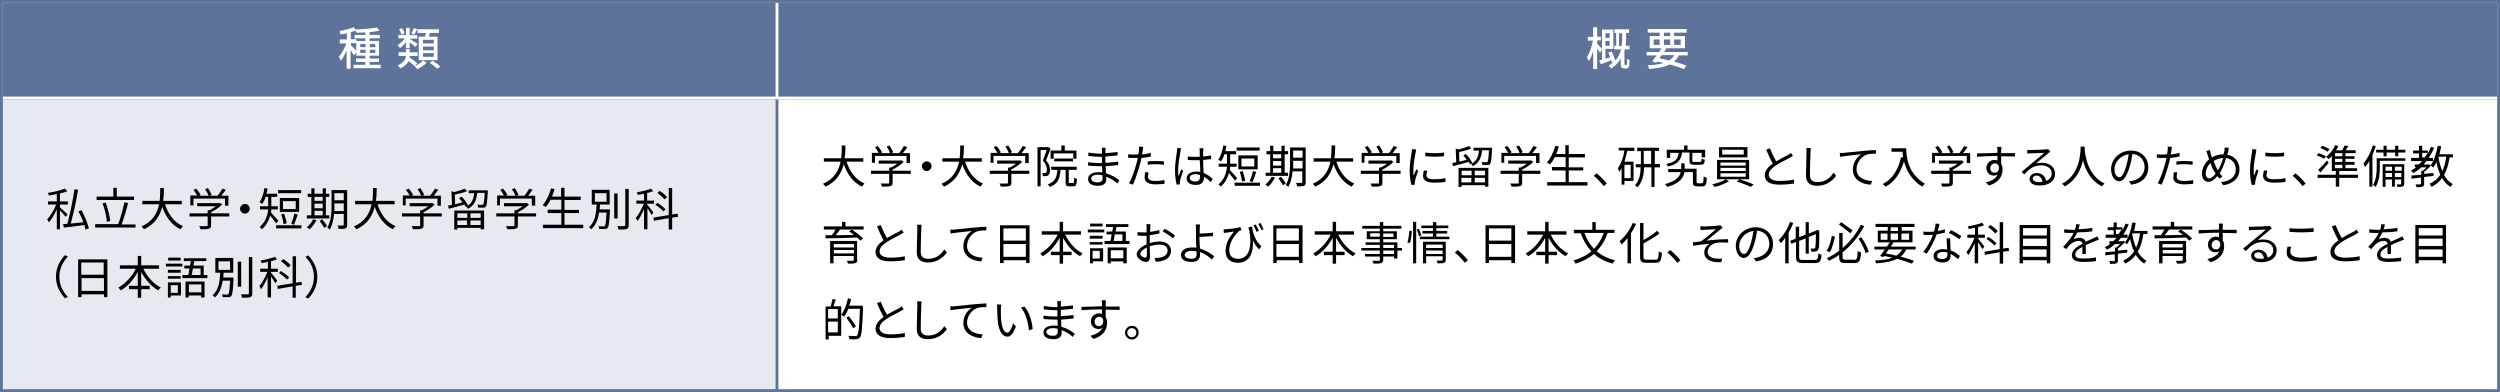
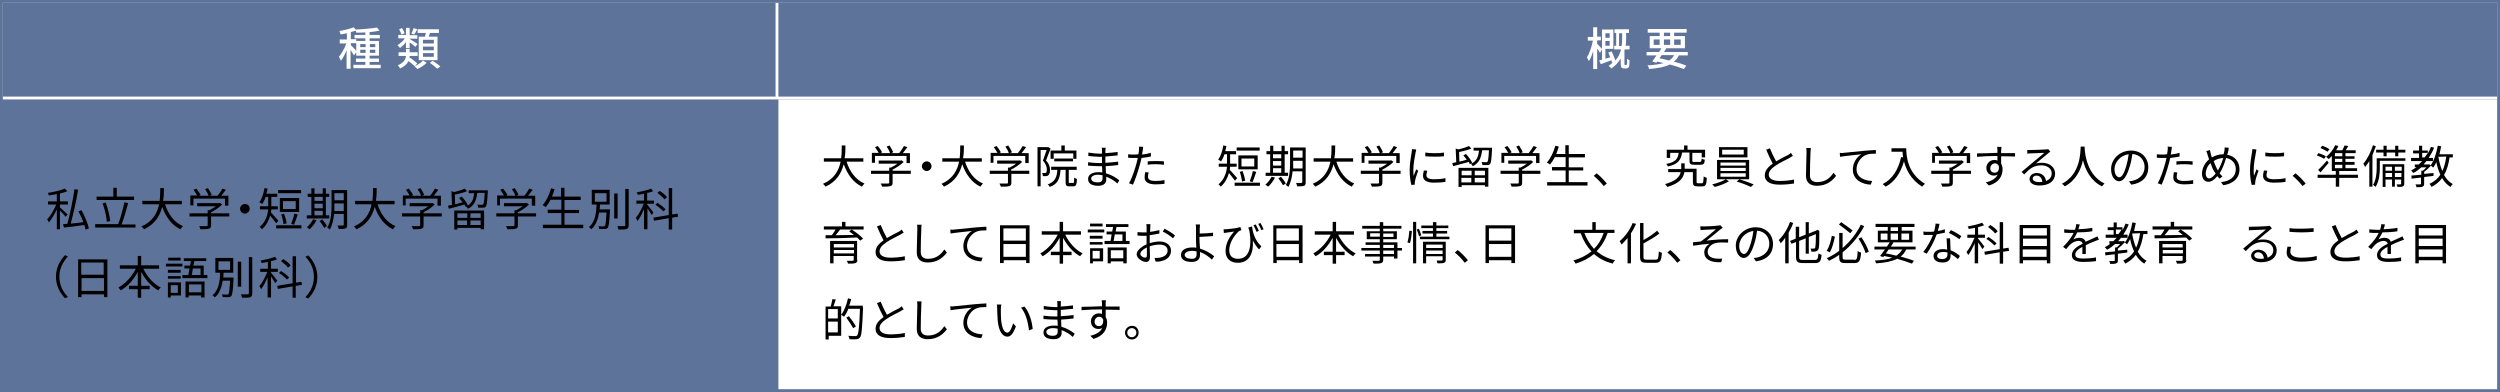
<svg xmlns="http://www.w3.org/2000/svg" enable-background="new 0 0 880 138" viewBox="0 0 880 138">
  <path d="m0 0h880v138h-880z" fill="#5e739a" />
  <path d="m1 1h878v34h-878z" fill="#fff" />
  <path d="m1 1h272v33h-272z" fill="#5e739a" />
  <path d="m124.6 19.5c-.2-.4-.8-1.2-1.2-1.9v6.6h-1.4v-6.5c-.6 1.5-1.3 2.8-2 3.7-.1-.4-.5-1-.7-1.4.9-1.1 2-3 2.6-4.7h-2.3v-1.4h2.5v-2.2c-.7.2-1.5.3-2.2.4-.1-.3-.3-.8-.4-1.2 1.8-.3 3.8-.8 5-1.3l1 1.1c-.6.2-1.3.4-2 .6v2.5h1.9v1.4h-1.9v.7c.5.4 1.8 1.8 2.1 2.2zm9.4 3.3v1.2h-9.6v-1.2h4.2v-1h-3.3v-1.2h3.3v-1h-3.2v-5.2h3.2v-.9h-3.8v-1.2h3.8v-.9c-1.1.1-2.2.1-3.2.1 0-.3-.2-.8-.3-1.1 2.6-.1 5.8-.4 7.6-.7l.9 1.1c-1 .2-2.2.4-3.5.5v1h3.6v1.2h-3.6v.9h3.3v5.2h-3.3v1h3.3v1.2h-3.3v1zm-7.2-6.2h1.9v-1.1h-1.9zm1.9 2v-1.1h-1.9v1.1zm1.5-3.1v1.1h1.9v-1.1zm1.9 2h-1.9v1.1h1.9z" fill="#fff" />
  <path d="m146 23.3c-.5-.5-1.4-1.2-2.2-1.8-.5 1-1.4 1.9-3 2.6-.1-.3-.5-.9-.8-1.1 2.1-.9 2.8-2.1 2.9-3.3h-2.6v-1.3h2.6v-1.2h1.3v1.2h2.8v1.3h-2.8c0 .2 0 .3-.1.5 1 .6 2.1 1.5 2.8 2.1zm-3.1-8.5c-.6.9-1.4 1.6-2.1 2.1-.2-.3-.6-.7-.9-1 .9-.5 1.9-1.4 2.6-2.4h-2.3v-1.2h2.7v-2.5h1.3v2.6h2.7v1.2h-2.7v.1c.6.3 2.4 1.5 2.8 1.8l-.8 1c-.4-.4-1.3-1.1-2-1.6v2h-1.3zm-1.6-2.6c-.1-.5-.5-1.3-.8-1.9l1-.4c.4.6.8 1.3.9 1.8zm5.6-1.9c-.4.7-.8 1.4-1.1 1.9l-1-.4c.3-.5.6-1.4.8-1.9zm3.3 11.8c-.8.8-2.1 1.7-3.3 2.2-.2-.3-.7-.7-1-1 1.1-.4 2.4-1.3 3-2zm-.6-9.2c.1-.4.2-.9.3-1.3h-2.9v-1.3h7.5v1.3h-3.1c-.2.4-.3.9-.5 1.3h3.1v8.3h-6.6v-8.3zm3.1 1.1h-3.8v1.3h3.8zm0 2.4h-3.8v1.3h3.8zm0 2.3h-3.8v1.3h3.8zm-.4 2.7c.9.6 2.1 1.4 2.7 2l-1.1.8c-.6-.6-1.7-1.5-2.6-2.1z" fill="#fff" />
  <path d="m274 1h605v33h-605z" fill="#5e739a" />
  <path d="m572.3 22.9c.1 0 .2 0 .3-.1 0-.1.1-.2.1-.4 0-.3.1-.9 0-1.7.2.2.7.4.9.5 0 .8-.1 1.6-.1 2-.1.3-.2.5-.4.7-.2.1-.5.2-.7.2h-.7c-.3 0-.7-.1-.9-.3s-.3-.5-.3-1.3v-1.9c-.7 1.2-1.8 2.5-3.3 3.5-.2-.3-.7-.7-1-.9.6-.4 1.1-.8 1.6-1.3l-.4.2c0-.3-.1-.6-.2-.9-1.3.5-2.6 1-3.7 1.4l-.6-1.3c.3-.1.7-.2 1-.3v-3.6l-.7 1.2c-.2-.4-.6-1-1-1.5v7.2h-1.4v-6.4c-.4 1.4-.9 2.7-1.5 3.6-.2-.4-.5-1-.7-1.3.9-1.4 1.7-3.8 2.1-5.9h-1.8v-1.3h1.9v-3.4h1.4v3.3h1.3v1.3h-1.3v1.2c.4.4 1.3 1.4 1.7 1.8v-6.8h4v6.8h-2.8v3.5c.5-.2 1.1-.4 1.7-.5-.2-.6-.5-1.2-.7-1.7l1.2-.4c.5 1 1 2.3 1.3 3.2 1.1-1.2 1.7-2.6 2-3.9h-2.4v-1.3h.7v-4.5h-.6v-1.3h5.1v1.3h-1v1.4c0 .9 0 2-.2 3.1h1.4v1.3h-1.7c0 .1-.1.3-.1.4v4.7c0 .1 0 .2.1.3 0 0 .1.1.2.1zm-7.2-11.2v1.6h1.5v-1.6zm1.5 4.4v-1.7h-1.5v1.7zm4.2.1c.2-1.1.2-2.2.2-3.1v-1.4h-1.1v4.5z" fill="#fff" />
  <path d="m591 19.4c-.4.9-1 1.7-1.8 2.3 1.7.4 3.2.9 4.4 1.4l-.9 1.2c-1.3-.5-3-1.1-4.9-1.6-1.8.9-4.2 1.3-7.3 1.6-.1-.4-.3-1-.6-1.3 2.3-.1 4.2-.4 5.7-.8-.8-.2-1.5-.4-2.3-.5l-.3.4-1.4-.5c.4-.6 1-1.3 1.5-2.1h-3.5v-1.2h4.4c.3-.4.6-.9.8-1.3h-4.1v-4.3h3.5v-1.2h-4.2v-1.3h13.7v1.3h-4.4v1.2h3.8v4.3h-6.8l.2.1c-.2.4-.5.8-.8 1.2h8.4v1.2h-3.1zm-8.9-3.6h2.1v-1.9h-2.1zm2.8 3.6c-.3.4-.5.8-.8 1.1 1.1.2 2.3.5 3.4.8.8-.5 1.4-1.1 1.8-1.9zm.8-6.7h2.2v-1.2h-2.2zm2.2 3.1v-1.9h-2.2v1.9zm1.4-1.9v1.9h2.3v-1.9z" fill="#fff" />
-   <path d="m1 35h272v102h-272z" fill="#e6e9ef" />
  <path d="m23.1 76.3c-.4-.5-1.3-1.5-2-2.2v6.6h-1.1v-7c-.8 1.7-1.8 3.5-2.8 4.6-.1-.3-.4-.8-.6-1.1 1.2-1.2 2.4-3.3 3.2-5.2h-2.9v-1.1h3.1v-2.6c-.9.2-1.9.4-2.8.5-.1-.3-.2-.7-.4-.9 2.1-.3 4.6-.9 6-1.5l.9.9c-.7.3-1.6.6-2.6.8v2.8h2.8v1.1h-2.8v1c.6.5 2.3 2.1 2.7 2.5zm7 4.5c-.1-.5-.2-1-.4-1.6-2.6.4-5.3.7-7.2.9l-.3-1.2c.4 0 .9-.1 1.5-.1.9-3.3 2-8.4 2.5-12.2l1.3.2c-.6 3.8-1.7 8.5-2.6 11.9 1.4-.1 2.9-.3 4.4-.5-.4-1.3-1.1-2.7-1.7-3.8l1.1-.4c1.1 2 2.2 4.7 2.6 6.4z" />
  <path d="m47.7 78.9v1.2h-14.2v-1.2h8.1c.8-2 1.7-5.4 2.2-7.7l1.3.3c-.6 2.4-1.5 5.4-2.3 7.5h4.9zm-.5-8.5h-13.2v-1.2h5.9v-3.1h1.2v3.1h6.1zm-9.6 7.7c-.1-1.8-.7-4.5-1.5-6.5l1.1-.3c.8 2.1 1.4 4.7 1.6 6.5z" />
  <path d="m58.1 71.9c1.1 3.5 3.2 6.4 6.3 7.7-.3.3-.7.8-.9 1.1-3.1-1.5-5.1-4.3-6.4-7.9-.8 3.1-2.5 6.1-6.4 7.9-.2-.3-.6-.7-.9-1 4-1.7 5.6-4.8 6.2-7.8h-5.9v-1.2h6.1c.2-1.7.2-3.3.2-4.5h1.3c0 1.3 0 2.9-.3 4.5h6.6v1.2z" />
  <path d="m80.7 76.2h-6.4v3.1c0 .7-.2 1.1-.8 1.2-.6.2-1.5.2-2.9.2-.1-.3-.3-.8-.5-1.1h2.6c.3 0 .4-.1.4-.3v-3.1h-6.4v-1.1h6.4v-1.1h.6c.8-.4 1.6-.9 2.3-1.4h-6.6v-1.1h7.8l.2-.1.8.6c-1 1-2.5 2-3.9 2.7v.4h6.4zm-12.6-3.9h-1.1v-3.5h2.4c-.3-.6-.9-1.4-1.3-2l1-.4c.6.7 1.2 1.6 1.5 2.2l-.5.3h3.3c-.2-.7-.7-1.6-1.2-2.3l1-.4c.5.8 1.1 1.8 1.3 2.4l-.7.3h2.8c.6-.7 1.3-1.8 1.7-2.5l1.2.4c-.5.7-1.1 1.5-1.6 2.1h2.5v3.5h-1.2v-2.5h-11.1z" />
  <path d="m87.9 73.5c0 .9-.8 1.7-1.7 1.7s-1.7-.8-1.7-1.7.8-1.7 1.7-1.7c1 0 1.7.7 1.7 1.7z" />
  <path d="m97.2 78.6c-.4-.6-1.4-1.8-2.1-2.7-.5 1.7-1.3 3.4-2.9 4.8-.1-.2-.6-.7-.8-.8 2.1-1.8 2.8-4.1 3-6.2h-2.9v-1.1h2.9c0-.2 0-.4 0-.6v-2.7h-.9c-.3 1-.7 1.8-1.2 2.5-.2-.2-.7-.4-1-.6.9-1.2 1.5-3.1 1.8-5l1.1.2c-.1.6-.3 1.2-.4 1.8h3.8v1.1h-2.1v2.7.6h2.3v1.1h-2.3c0 .4-.1.7-.1 1.1.6.7 2.2 2.4 2.6 2.9zm8.9.7v1.1h-8.9v-1.1zm-.1-11.3h-8.1v-1.1h8.1zm-.7 6.6h-6.8v-4.9h6.8zm-5.5 4.3c-.1-.9-.4-2.3-.8-3.4l1-.3c.4 1.1.8 2.5.9 3.4zm4.3-8.1h-4.5v2.8h4.5zm-1.6 8c.4-.9.9-2.5 1.1-3.6l1.2.3c-.4 1.2-.9 2.7-1.3 3.6z" />
  <path d="m115.8 76.9h-7.8v-1.1h1.6v-6.5h-1.3v-1.1h1.3v-1.9h1.1v1.9h2.9v-1.9h1.1v1.9h1.2v1.1h-1.2v6.5h1.2v1.1zm-4.4.6c-.6 1.2-1.5 2.4-2.4 3.2-.2-.2-.7-.5-1-.7.9-.7 1.7-1.8 2.2-2.8zm-.7-8.2v1.4h2.9v-1.4zm0 4h2.9v-1.6h-2.9zm0 2.5h2.9v-1.6h-2.9zm2.7 1.4c.6.7 1.4 1.7 1.7 2.4l-1 .6c-.3-.6-1-1.7-1.6-2.4zm8.8 2c0 .7-.2 1.1-.6 1.2-.5.2-1.2.2-2.4.2 0-.3-.2-.8-.4-1.2h1.9c.2 0 .3-.1.3-.3v-3.8h-3.4c-.2 1.9-.6 3.9-1.5 5.5-.2-.2-.7-.6-.9-.7 1.3-2.1 1.5-5.2 1.5-7.4v-5.8h5.5zm-1.2-4.9v-2.7h-3.3v1.1 1.6zm-3.3-6.3v2.5h3.3v-2.5z" />
  <path d="m132.9 71.9c1.1 3.5 3.2 6.4 6.3 7.7-.3.3-.7.8-.9 1.1-3.1-1.5-5.1-4.3-6.4-7.9-.8 3.1-2.5 6.1-6.4 7.9-.2-.3-.6-.7-.9-1 4-1.7 5.6-4.8 6.2-7.8h-5.8v-1.2h6.1c.2-1.7.2-3.3.2-4.5h1.3c0 1.3 0 2.9-.3 4.5h6.6v1.2z" />
  <path d="m155.5 76.2h-6.4v3.1c0 .7-.2 1.1-.8 1.2-.6.2-1.5.2-2.9.2-.1-.3-.3-.8-.5-1.1h2.6c.3 0 .4-.1.4-.3v-3.1h-6.4v-1.1h6.4v-1.1h.6c.8-.4 1.6-.9 2.3-1.4h-6.6v-1.1h7.8l.2-.1.8.6c-1 1-2.5 2-3.9 2.7v.4h6.4zm-12.6-3.9h-1.1v-3.5h2.4c-.3-.6-.9-1.4-1.3-2l1-.4c.6.7 1.2 1.6 1.5 2.2l-.5.3h3.3c-.2-.7-.7-1.6-1.2-2.3l1-.4c.5.8 1.1 1.8 1.3 2.4l-.7.3h2.8c.6-.7 1.3-1.8 1.7-2.5l1.2.4c-.5.7-1.1 1.5-1.6 2.1h2.5v3.5h-1.2v-2.5h-11.2v2.4z" />
  <path d="m163.9 72.8c-.1-.2-.2-.5-.4-.8-1.9.5-4 1.1-5.5 1.5l-.3-1.1c.4-.1.9-.2 1.4-.3l-.2-4.8 1 .3c1.3-.3 2.8-.8 3.7-1.2l.8.9c-1.2.5-2.8.9-4.3 1.2l.1 3.4c.8-.2 1.7-.4 2.6-.7-.4-.5-.8-1-1.2-1.5l.9-.5c.9.9 1.8 2.2 2.2 3.1zm-4 1.3h10.5v6.6h-1.2v-.5h-8.2v.6h-1.1zm1.1 1v1.6h3.5v-1.6zm3.4 4.1v-1.6h-3.4v1.6zm7.3-12.2v.5c-.2 3.5-.3 4.7-.7 5.2-.2.3-.5.4-.9.4s-1.1 0-1.8 0c0-.3-.1-.8-.3-1.1.7.1 1.3.1 1.6.1.2 0 .4 0 .5-.2.2-.3.4-1.3.5-4h-2.6c-.3 2.5-1 4.5-3.3 5.6-.1-.3-.4-.7-.7-.8 2.1-.9 2.7-2.6 2.9-4.7h-1.9v-1zm-2.5 8.1h-3.6v1.6h3.6zm0 4.1v-1.6h-3.6v1.6z" />
  <path d="m188.7 76.2h-6.4v3.1c0 .7-.2 1.1-.8 1.2-.6.2-1.5.2-2.9.2-.1-.3-.3-.8-.5-1.1h2.6c.3 0 .4-.1.4-.3v-3.1h-6.4v-1.1h6.4v-1.1h.6c.8-.4 1.6-.9 2.3-1.4h-6.6v-1.1h7.8l.2-.1.8.6c-1 1-2.5 2-3.9 2.7v.4h6.4zm-12.6-3.9h-1.1v-3.5h2.4c-.3-.6-.9-1.4-1.3-2l1-.4c.6.7 1.2 1.6 1.5 2.2l-.5.3h3.3c-.2-.7-.7-1.6-1.2-2.3l1-.4c.5.8 1.1 1.8 1.3 2.4l-.7.3h2.8c.6-.7 1.3-1.8 1.7-2.5l1.2.4c-.5.7-1.1 1.5-1.6 2.1h2.5v3.5h-1.2v-2.5h-11.2v2.4z" />
  <path d="m205.3 79.1v1.2h-14.2v-1.2h6.5v-4.1h-4.8v-1.2h4.8v-3.5h-3.8c-.5 1-1.1 1.9-1.7 2.6-.2-.2-.8-.5-1.1-.7 1.3-1.4 2.3-3.6 3-5.9l1.2.3c-.3.9-.5 1.7-.9 2.6h3.2v-3.1h1.2v3.1h5.7v1.2h-5.7v3.5h5.1v1.1h-5.1v4.1z" />
  <path d="m214.7 73.8v.5c-.2 4-.4 5.4-.8 5.9-.3.3-.5.4-1 .4-.4 0-1.2 0-2 0 0-.3-.1-.8-.3-1 .8.1 1.5.1 1.8.1s.4 0 .5-.2c.3-.3.4-1.5.6-4.7h-2.6c-.4 2.3-1.1 4.5-2.8 5.9-.2-.3-.5-.6-.8-.8 2.2-1.7 2.6-5 2.7-7.9h-1.7v-5.2h6.3v5.2h-3.4c0 .6-.1 1.1-.1 1.7h3.6zm-5.3-2.8h4.1v-3h-4.1zm8 5.9h-1.2v-8.8h1.2zm3.9-10.4v12.7c0 .8-.2 1.2-.7 1.4s-1.4.2-2.9.2c-.1-.3-.2-.9-.4-1.2h2.4c.3 0 .4-.1.4-.4v-12.7z" />
  <path d="m229.4 75.7c-.3-.5-.9-1.6-1.5-2.4v7.4h-1.2v-7.1c-.7 1.6-1.5 3.2-2.3 4.2-.1-.3-.4-.8-.6-1.1 1-1.1 2.1-3.2 2.8-5h-2.6v-1.1h2.7v-2.4c-.7.1-1.5.3-2.2.4-.1-.3-.2-.7-.4-.9 1.8-.3 3.9-.8 5.1-1.3l.7.9c-.6.2-1.3.5-2.1.6v2.7h2.4v1.1h-2.4v.3c.5.6 1.9 2.3 2.2 2.8zm7.2.9v4.2h-1.2v-4l-5.2.9-.2-1.1 5.4-.9v-9.5h1.2v9.3l1.9-.3.2 1.1zm-3.1-2.2c-.6-.7-1.8-1.7-2.8-2.3l.7-.7c1 .6 2.3 1.6 2.9 2.3zm.4-4.2c-.5-.7-1.6-1.6-2.5-2.3l.8-.7c1 .6 2.1 1.5 2.6 2.2z" />
  <path d="m22.9 89.8 1 .5c-1.8 1.9-3 4.3-3 7.1s1.1 5.2 3 7.1l-1 .5c-1.9-2-3.2-4.5-3.2-7.6s1.3-5.6 3.2-7.6z" />
  <path d="m37.8 91.3v13.3h-1.2v-1h-7.9v1h-1.2v-13.3zm-9.2 1.1v4.3h7.9v-4.3zm8 10v-4.5h-7.9v4.5z" />
  <path d="m50.5 94.7c1.3 2.7 3.6 5.3 6.1 6.5-.3.2-.7.7-.9 1-2.4-1.3-4.6-3.8-6-6.5v4.9h3v1.2h-3v3h-1.2v-3h-3.1v-1.2h3.1v-4.9c-1.5 2.8-3.6 5.2-6 6.5-.2-.3-.6-.7-.8-1 2.4-1.3 4.8-3.9 6.1-6.6h-5.6v-1.2h6.3v-3.3h1.2v3.3h6.3v1.2h-5.5z" />
  <path d="m58.4 92.8h5.8v1h-5.8zm5.2 11.2h-3.5v.7h-1v-5.3h4.6v4.6zm0-8h-4.5v-1h4.5zm-4.5 1.2h4.5v.9h-4.5zm4.5-5.5h-4.4v-1h4.4zm-3.5 8.7v2.7h2.5v-2.7zm12.9-3.6v1.1h-8.8v-1.1h2.1c.1-.7.3-1.5.4-2.3h-1.8v-1h2c.1-.6.2-1.1.3-1.6h-2.5v-1h7.9v1h-4.2c-.1.5-.2 1.1-.3 1.6h3.6v3.3zm-7.7 2.3h6.7v5.6h-1.2v-.7h-4.4v.7h-1.1zm1.2 1v2.8h4.4v-2.8zm1.4-5.6c-.1.8-.3 1.6-.4 2.3h3.1v-2.3z" />
  <path d="m82.2 97.8v.5c-.2 4-.4 5.4-.8 5.9-.3.3-.5.4-1 .4-.4 0-1.2 0-2 0 0-.3-.1-.8-.3-1 .8.1 1.5.1 1.8.1s.4 0 .5-.2c.3-.3.4-1.5.6-4.7h-2.6c-.4 2.3-1.1 4.5-2.8 5.9-.2-.3-.5-.6-.8-.8 2.2-1.7 2.6-5 2.7-7.9h-1.7v-5.2h6.3v5.2h-3.4c0 .6-.1 1.1-.1 1.7h3.6zm-5.3-2.8h4.1v-3h-4.1zm8 5.9h-1.2v-8.8h1.2zm3.9-10.4v12.7c0 .8-.2 1.2-.7 1.4s-1.4.2-2.9.2c-.1-.3-.2-.9-.4-1.2h2.4c.3 0 .4-.1.4-.4v-12.7z" />
  <path d="m96.9 99.7c-.3-.5-.9-1.6-1.5-2.4v7.4h-1.2v-7.1c-.7 1.6-1.5 3.2-2.3 4.2-.1-.3-.4-.8-.6-1.1 1-1.1 2.1-3.2 2.8-5h-2.5v-1.1h2.7v-2.4c-.7.1-1.5.3-2.2.4-.1-.3-.2-.7-.4-.9 1.8-.3 3.9-.8 5.1-1.3l.7.9c-.6.2-1.3.5-2.1.6v2.7h2.4v1.1h-2.4v.3c.5.6 1.9 2.3 2.2 2.8zm7.2.9v4.2h-1.1v-4l-5.2.9-.2-1.1 5.4-.9v-9.5h1.2v9.3l1.9-.3.2 1.1zm-3.1-2.2c-.6-.7-1.8-1.7-2.8-2.3l.7-.7c1 .6 2.3 1.6 2.9 2.3zm.4-4.2c-.5-.7-1.6-1.6-2.5-2.3l.8-.7c1 .6 2.1 1.5 2.6 2.2z" />
  <path d="m108.5 105.1-1-.5c1.8-1.9 3-4.3 3-7.1s-1.1-5.2-3-7.1l1-.5c1.9 2 3.2 4.5 3.2 7.6s-1.3 5.6-3.2 7.6z" />
  <path d="m274 35h605v102h-605z" fill="#fff" />
  <path d="m298 56.9c1.1 3.5 3.2 6.4 6.3 7.7-.3.3-.7.8-.9 1.1-3.1-1.5-5.1-4.3-6.4-7.9-.8 3.1-2.5 6.1-6.4 7.9-.2-.3-.6-.7-.9-1 4-1.7 5.6-4.8 6.2-7.8h-5.9v-1.2h6.1c.2-1.7.2-3.3.2-4.5h1.3c0 1.3 0 2.9-.3 4.5h6.6v1.2z" />
  <path d="m320.6 61.2h-6.4v3.1c0 .7-.2 1.1-.8 1.2-.6.2-1.5.2-2.9.2-.1-.3-.3-.8-.5-1.1h2.6c.3 0 .4-.1.4-.3v-3.1h-6.4v-1.1h6.4v-1.1h.6c.8-.4 1.6-.9 2.3-1.4h-6.6v-1.1h7.8l.2-.1.8.6c-1 1-2.5 2-3.9 2.7v.4h6.4zm-12.6-3.9h-1.1v-3.5h2.4c-.3-.6-.9-1.4-1.3-2l1-.4c.6.7 1.2 1.6 1.5 2.2l-.5.3h3.3c-.2-.7-.7-1.6-1.2-2.3l1-.4c.5.8 1.1 1.8 1.3 2.4l-.7.3h2.8c.6-.7 1.3-1.8 1.7-2.5l1.2.4c-.5.7-1.1 1.5-1.6 2.1h2.5v3.5h-1.2v-2.5h-11.1z" />
  <path d="m327.9 58.5c0 .9-.8 1.7-1.7 1.7s-1.7-.8-1.7-1.7.8-1.7 1.7-1.7 1.7.7 1.7 1.7z" />
  <path d="m339.7 56.9c1.1 3.5 3.2 6.4 6.3 7.7-.3.3-.7.8-.9 1.1-3.1-1.5-5.1-4.3-6.4-7.9-.8 3.1-2.5 6.1-6.4 7.9-.2-.3-.6-.7-.9-1 4-1.7 5.6-4.8 6.2-7.8h-5.9v-1.2h6.1c.2-1.7.2-3.3.2-4.5h1.3c0 1.3 0 2.9-.3 4.5h6.6v1.2z" />
  <path d="m362.4 61.2h-6.4v3.1c0 .7-.2 1.1-.8 1.2-.6.2-1.5.2-2.9.2-.1-.3-.3-.8-.5-1.1h2.6c.3 0 .4-.1.4-.3v-3.1h-6.4v-1.1h6.4v-1.1h.6c.8-.4 1.6-.9 2.3-1.4h-6.7v-1.1h7.8l.2-.1.8.6c-1 1-2.5 2-3.9 2.7v.4h6.4v1.1zm-12.6-3.9h-1.1v-3.5h2.4c-.3-.6-.9-1.4-1.3-2l1-.4c.6.7 1.2 1.6 1.5 2.2l-.5.3h3.3c-.2-.7-.7-1.6-1.2-2.3l1-.4c.5.8 1.1 1.8 1.3 2.4l-.7.3h2.8c.6-.7 1.3-1.8 1.7-2.5l1.2.4c-.5.7-1.1 1.5-1.6 2.1h2.5v3.5h-1.2v-2.5h-11.2v2.4z" />
  <path d="m369.8 52.3c-.5 1.3-1.1 2.9-1.6 4.2 1.2 1.3 1.4 2.4 1.4 3.4 0 .8-.2 1.5-.6 1.8-.2.2-.5.3-.8.3s-.7 0-1.1 0c0-.3-.1-.8-.3-1.1h.9c.2 0 .4 0 .5-.1.2-.2.3-.6.3-1.1 0-.9-.3-1.9-1.4-3.2.5-1.2.9-2.6 1.3-3.7h-2.1v12.8h-1.1v-13.8h3.6.2zm7.9 12.2c.3 0 .4-.3.4-2 .2.2.7.4 1 .5-.1 2.1-.4 2.6-1.3 2.6h-1.4c-1.1 0-1.3-.4-1.3-1.5v-4.3h-1.8c-.2 3-.9 5-3.8 6-.1-.3-.4-.7-.7-.9 2.6-.9 3.2-2.5 3.4-5.1h-2.2v-1.1h9v1.1h-2.8v4.2c0 .4 0 .4.4.4h1.1zm-6.8-8.6h-1.1v-2.9h3.8v-1.8h1.2v1.8h4.1v2.9h-1.1v-1.9h-6.9zm.2.9v-1h6.6v1z" />
  <path d="m389.1 52.9v1c1.4-.1 2.9-.2 4.3-.4v1.2c-1.3.1-2.8.3-4.3.4v2 .2c1.6-.1 3-.2 4.5-.4v1.2c-1.5.2-2.9.3-4.4.4 0 .8.1 1.7.1 2.5 2.1.6 3.8 1.7 4.7 2.5l-.7 1.1c-.9-.9-2.3-1.8-3.9-2.4v1c0 1.1-.7 2.2-2.8 2.2-2.3 0-3.6-.8-3.6-2.4 0-1.5 1.4-2.4 3.7-2.4.5 0 .9 0 1.3.1 0-.7 0-1.5-.1-2.2-.3 0-.6 0-.9 0-1.1 0-2.8-.1-4-.2v-1.2c1.2.2 3 .3 4 .3h.9c0-.1 0-.2 0-.2 0-.6 0-1.3 0-2-.2 0-.5 0-.7 0-1.1 0-3.1-.2-4.1-.3v-1.2c1 .2 3 .4 4.1.4h.7c0-.4 0-.8 0-1.1s0-.7-.1-1h1.4c0 .1-.1.4-.1.9zm-2.7 11.3c.9 0 1.7-.3 1.7-1.4 0-.3 0-.7 0-1.1-.5-.1-1-.2-1.6-.2-1.5 0-2.4.6-2.4 1.3 0 .8.7 1.4 2.3 1.4z" />
  <path d="m402.2 53.2c-.1.3-.1.8-.2 1.2 1-.1 2.1-.3 3.1-.6v1.3c-1 .2-2.2.4-3.3.5-.1.7-.3 1.4-.5 2.1-.6 2.3-1.7 5.6-2.5 7.3l-1.4-.5c1-1.6 2.1-4.9 2.7-7.2.1-.5.3-1.1.4-1.7-.5 0-1 0-1.5 0-.7 0-1.3 0-1.9-.1v-1.2c.8.1 1.3.1 1.9.1.5 0 1.1 0 1.7-.1.1-.6.2-1.1.2-1.4.1-.4.1-1 0-1.3l1.5.1c0 .6-.2 1.2-.2 1.5zm1.9 9c0 .8.4 1.5 2.7 1.5 1 0 2.1-.1 3.1-.3v1.3c-.9.1-1.9.2-3.1.2-2.5 0-3.9-.8-3.9-2.4 0-.6.1-1.2.2-1.9l1.2.1c-.1.5-.2 1-.2 1.5zm2.8-5.5c.9 0 1.9 0 2.8.1v1.2c-.8-.1-1.8-.2-2.7-.2-1 0-2 0-3 .2v-1.2c.8-.1 1.9-.1 2.9-.1z" />
-   <path d="m415.5 53.4c-.3 1.5-.8 4.7-.8 6.4 0 .8 0 1.4.2 2.2.3-.7.6-1.7.9-2.4l.7.5c-.4 1.1-1 2.8-1.1 3.5 0 .2-.1.5-.1.7v.6l-1.1.1c-.3-1.1-.6-2.9-.6-5.1 0-2.4.5-5.4.7-6.7 0-.4.1-.8.1-1.1l1.4.1c-.2.4-.3.9-.3 1.2zm8-.2v1.9c1-.1 1.9-.2 2.8-.4v1.3c-.9.1-1.8.2-2.8.3 0 1.6.1 3.2.2 4.6 1.3.5 2.3 1.3 3.2 2.1l-.7 1.1c-.8-.8-1.6-1.4-2.4-1.9v.3c0 1.3-.6 2.6-2.8 2.6-2.1 0-3.3-.8-3.3-2.3 0-1.3 1.2-2.4 3.3-2.4.5 0 1 0 1.5.1 0-1.2-.1-2.8-.2-4.1-.5 0-1 0-1.5 0-.9 0-1.7 0-2.7-.1v-1.2c.9.1 1.8.1 2.7.1h1.5v-2c0-.3 0-.7-.1-1h1.4c0 .3 0 .7-.1 1zm-2.8 10.7c1.3 0 1.7-.7 1.7-1.7 0-.2 0-.4 0-.6-.5-.2-1.1-.3-1.6-.3-1.2 0-2 .5-2 1.3s.8 1.3 1.9 1.3z" />
  <path d="m434.7 63.6c-.4-.6-1.4-1.8-2.1-2.7-.5 1.7-1.3 3.4-2.9 4.8-.1-.2-.6-.7-.8-.8 2.1-1.8 2.8-4.1 3-6.2h-2.9v-1.1h2.9c0-.2 0-.4 0-.6v-2.7h-.9c-.3 1-.7 1.8-1.2 2.5-.2-.2-.7-.4-1-.6.9-1.2 1.5-3.1 1.8-5l1.1.2c-.1.6-.3 1.2-.4 1.8h3.8v1.1h-2.1v2.7.6h2.3v1.1h-2.3c0 .4-.1.7-.1 1.1.6.7 2.2 2.4 2.6 2.9zm8.8.7v1.1h-8.9v-1.1zm-.1-11.3h-8.1v-1.1h8.1zm-.7 6.6h-6.8v-4.9h6.8zm-5.5 4.3c-.1-.9-.4-2.3-.8-3.4l1-.3c.4 1.1.8 2.5.9 3.4zm4.4-8.1h-4.6v2.8h4.5v-2.8zm-1.7 8c.4-.9.9-2.5 1.1-3.6l1.2.3c-.4 1.2-.9 2.7-1.3 3.6z" />
  <path d="m453.3 61.9h-7.8v-1.1h1.6v-6.5h-1.3v-1.1h1.3v-1.9h1.1v1.9h2.9v-1.9h1.1v1.9h1.2v1.1h-1.2v6.5h1.2v1.1zm-4.5.6c-.6 1.2-1.5 2.4-2.4 3.2-.2-.2-.7-.5-1-.7.9-.7 1.7-1.8 2.2-2.8zm-.7-8.2v1.4h2.9v-1.4zm0 4h2.9v-1.6h-2.9zm0 2.5h2.9v-1.6h-2.9zm2.8 1.4c.6.7 1.4 1.7 1.7 2.4l-1 .6c-.3-.6-1-1.7-1.6-2.4zm8.7 2c0 .7-.2 1.1-.6 1.2-.5.2-1.2.2-2.4.2 0-.3-.2-.8-.4-1.2h1.9c.2 0 .3-.1.3-.3v-3.8h-3.4c-.2 1.9-.6 3.9-1.5 5.5-.2-.2-.7-.6-.9-.7 1.3-2.1 1.5-5.2 1.5-7.4v-5.8h5.5zm-1.1-4.9v-2.7h-3.3v1.1 1.6zm-3.3-6.3v2.5h3.3v-2.5z" />
  <path d="m470.4 56.9c1.1 3.5 3.2 6.4 6.3 7.7-.3.3-.7.8-.9 1.1-3.1-1.5-5.1-4.3-6.4-7.9-.8 3.1-2.5 6.1-6.4 7.9-.2-.3-.6-.7-.9-1 4-1.7 5.6-4.8 6.2-7.8h-5.9v-1.2h6.1c.2-1.7.2-3.3.2-4.5h1.3c0 1.3 0 2.9-.3 4.5h6.6v1.2z" />
  <path d="m493 61.2h-6.4v3.1c0 .7-.2 1.1-.8 1.2-.6.2-1.5.2-2.9.2-.1-.3-.3-.8-.5-1.1h2.6c.3 0 .4-.1.4-.3v-3.1h-6.4v-1.1h6.4v-1.1h.6c.8-.4 1.6-.9 2.3-1.4h-6.6v-1.1h7.8l.2-.1.8.6c-1 1-2.5 2-3.9 2.7v.4h6.4zm-12.6-3.9h-1.1v-3.5h2.4c-.3-.6-.9-1.4-1.3-2l1-.4c.6.7 1.2 1.6 1.5 2.2l-.5.3h3.3c-.2-.7-.7-1.6-1.2-2.3l1-.4c.5.8 1.1 1.8 1.3 2.4l-.7.3h2.8c.6-.7 1.3-1.8 1.7-2.5l1.2.4c-.5.7-1.1 1.5-1.6 2.1h2.5v3.5h-1.2v-2.5h-11.2v2.4z" />
  <path d="m498.3 53.6c-.3 1.5-.8 4.3-.8 6.1 0 .8 0 1.5.1 2.2.3-.7.7-1.7.9-2.3l.7.5c-.4 1.1-1 2.8-1.1 3.6 0 .2-.1.5-.1.7v.6l-1.2.1c-.3-1.1-.6-3-.6-5.1 0-2.4.5-5.1.7-6.4.1-.4.1-.8.1-1.1l1.4.1c.2.2 0 .7-.1 1zm3.8 8.1c0 .7.5 1.4 2.7 1.4 1.4 0 2.7-.1 4-.4v1.3c-1 .2-2.4.3-4 .3-2.7 0-3.9-.9-3.9-2.4 0-.5.1-1.1.3-1.9l1.2.1c-.2.7-.3 1.2-.3 1.6zm6.2-8v1.3c-1.7.2-4.8.2-6.6 0v-1.3c1.7.3 5 .3 6.6 0z" />
  <path d="m517.4 57.8c-.1-.2-.2-.5-.4-.8-1.9.5-4 1.1-5.5 1.5l-.3-1.1c.4-.1.9-.2 1.4-.3l-.2-4.8 1 .3c1.3-.3 2.8-.8 3.7-1.2l.8.9c-1.2.5-2.8.9-4.3 1.2l.1 3.4c.8-.2 1.7-.4 2.6-.7-.4-.5-.8-1-1.2-1.5l.9-.5c.9.9 1.8 2.2 2.2 3.1zm-4 1.3h10.5v6.6h-1.2v-.5h-8.2v.6h-1.1zm1.1 1v1.6h3.5v-1.6zm3.4 4.1v-1.6h-3.5v1.6zm7.3-12.2v.5c-.2 3.5-.3 4.7-.7 5.2-.2.3-.5.4-.9.4s-1.1 0-1.8 0c0-.3-.1-.8-.3-1.1.7.1 1.3.1 1.6.1.2 0 .4 0 .5-.2.2-.3.4-1.3.5-4h-2.4c-.3 2.5-1 4.5-3.3 5.6-.1-.3-.4-.7-.7-.8 2.1-.9 2.7-2.6 2.9-4.7h-1.9v-1zm-2.5 8.1h-3.6v1.6h3.6zm0 4.1v-1.6h-3.6v1.6z" />
  <path d="m542.2 61.2h-6.4v3.1c0 .7-.2 1.1-.8 1.2-.6.2-1.5.2-2.9.2-.1-.3-.3-.8-.5-1.1h2.6c.3 0 .4-.1.4-.3v-3.1h-6.4v-1.1h6.4v-1.1h.6c.8-.4 1.6-.9 2.3-1.4h-6.6v-1.1h7.8l.2-.1.8.6c-1 1-2.5 2-3.9 2.7v.4h6.4zm-12.6-3.9h-1.1v-3.5h2.4c-.3-.6-.9-1.4-1.3-2l1-.4c.6.7 1.2 1.6 1.5 2.2l-.5.3h3.3c-.2-.7-.7-1.6-1.2-2.3l1-.4c.5.8 1.1 1.8 1.3 2.4l-.7.3h2.8c.6-.7 1.3-1.8 1.7-2.5l1.2.4c-.5.7-1.1 1.5-1.6 2.1h2.5v3.5h-1.2v-2.5h-11.2v2.4z" />
  <path d="m558.8 64.1v1.2h-14.2v-1.2h6.5v-4.1h-4.8v-1.2h4.8v-3.5h-3.8c-.5 1-1.1 1.9-1.7 2.6-.2-.2-.8-.5-1.1-.7 1.3-1.4 2.3-3.6 3-5.9l1.2.3c-.3.9-.5 1.7-.9 2.6h3.2v-3.1h1.2v3.1h5.7v1.2h-5.7v3.5h5.1v1.1h-5.1v4.1z" />
  <path d="m561 61.9 1-.9c1.2.9 2.6 2.4 3.6 3.6l-1.1.9c-1-1.3-2.4-2.7-3.5-3.6z" />
-   <path d="m569.7 52h5.6v1.1h-2.5c-.3 1.3-.6 2.6-1 3.8h3.2v6.8h-3.2v1.3h-1v-5.8c-.3.5-.5.9-.8 1.3-.1-.3-.4-.9-.5-1.3 1.1-1.5 1.9-3.7 2.3-6.2h-2v-1zm4.3 6h-2.2v4.7h2.2zm10.2.9h-1.8v6.9h-1.1v-6.9h-2.6c0 2.4-.5 5.1-2.3 7-.2-.2-.6-.5-.9-.7 1.6-1.7 2-4.1 2-6.3h-1.7v-1.1h1.8v-4.6h-1.3v-1.2h7.7v1.1h-1.5v4.6h1.8v1.2zm-3-1.2v-4.6h-2.6v4.6z" />
  <path d="m599.1 64.5c.4 0 .5-.3.6-2.4.3.2.8.4 1.1.5-.1 2.4-.4 3-1.6 3h-1.7c-1.2 0-1.6-.3-1.6-1.6v-3.4h-3c-.3 1.9-1.5 3.9-6 5.2-.2-.3-.5-.7-.8-1 4-1.1 5.2-2.7 5.5-4.2h-4.4v-1.1h4.6v-.1-1.9h1.2v1.9h4.2v4.6c0 .4.1.5.5.5zm-7-10.8c-.4 2.6-1.4 4.1-5 4.9-.1-.3-.4-.7-.6-.9 3.3-.6 4.1-1.8 4.4-3.9h-3v1.8h-1.2v-2.9h6.1v-1.5h1.2v1.5h6.2v2.7h-1.2v-1.6h-3.3v2.8c0 .4.1.4.7.4h2c.4 0 .5-.2.6-1.2.3.2.7.4 1.1.4-.1 1.5-.5 1.8-1.5 1.8h-2.2c-1.4 0-1.7-.3-1.7-1.5v-2.8z" />
  <path d="m607.5 63.1 1.1.7c-1.3.8-3.3 1.6-5 2-.2-.2-.6-.6-.9-.9 1.7-.4 3.7-1.1 4.8-1.8h-3.1v-6.8h11.3v6.8zm7.6-7.7h-10v-3.6h10zm-9.5 2.9h8.9v-1.1h-8.9zm0 1.9h8.9v-1.1h-8.9zm0 2h8.9v-1.2h-8.9zm8.2-9.5h-7.6v1.7h7.6zm-1.5 10.4c1.6.5 3.8 1.3 5 1.8l-1 .9c-1.2-.6-3.3-1.4-5-1.9z" />
  <path d="m625.2 56.8c1.5-.9 3.2-1.8 4.1-2.2.5-.3.8-.5 1.1-.8l.7 1.1c-.4.2-.8.4-1.2.7-1.1.6-3.3 1.6-4.9 2.7-1.5 1-2.4 2-2.4 3.2 0 1.3 1.3 2.2 3.8 2.2 1.7 0 3.9-.2 5.1-.5v1.4c-1.2.2-3.1.4-5.1.4-3 0-5.2-.9-5.2-3.3 0-1.6 1.1-2.9 2.8-4.1-.7-1.3-1.6-3.2-2.3-4.9l1.3-.5c.7 1.7 1.5 3.4 2.2 4.6z" />
  <path d="m637.3 53.7c-.1 1.8-.2 5.6-.2 8 0 1.8 1.1 2.4 2.6 2.4 2.9 0 4.6-1.6 5.7-3.3l.9 1.1c-1.1 1.5-3.2 3.5-6.7 3.5-2.3 0-3.9-1-3.9-3.6 0-2.4.2-6.4.2-8.1 0-.6 0-1.2-.1-1.6h1.6c0 .5-.1 1.1-.1 1.6z" />
  <path d="m649 53.8c1-.1 4.1-.4 7-.7 1.7-.2 3.2-.2 4.3-.3v1.3c-.9 0-2.3 0-3.1.3-2.3.7-3.7 3.2-3.7 5.1 0 3.1 2.9 4.1 5.5 4.2l-.5 1.3c-3-.1-6.3-1.7-6.3-5.3 0-2.5 1.5-4.5 3-5.4-1.7.2-5.8.6-7.5.9l-.1-1.4c.6.1 1.1.1 1.4 0z" />
  <path d="m671 52.1c0 2.8.4 8.9 6.6 12.6-.3.2-.8.7-1 1-3.9-2.4-5.6-5.9-6.4-8.9-1.2 4.1-3.2 7.1-6.4 8.9-.2-.2-.8-.7-1.1-.9 3.5-1.8 5.5-5.1 6.5-9.5l.7.1c-.1-.7-.2-1.4-.2-2h-3.9v-1.2h5.2z" />
  <path d="m693.8 61.2h-6.4v3.1c0 .7-.2 1.1-.8 1.2-.6.2-1.5.2-2.9.2-.1-.3-.3-.8-.5-1.1h2.6c.3 0 .4-.1.4-.3v-3.1h-6.4v-1.1h6.4v-1.1h.6c.8-.4 1.6-.9 2.3-1.4h-6.6v-1.1h7.8l.2-.1.8.6c-1 1-2.5 2-3.9 2.7v.4h6.4zm-12.6-3.9h-1.1v-3.5h2.4c-.3-.6-.9-1.4-1.3-2l1-.4c.6.7 1.2 1.6 1.5 2.2l-.5.3h3.3c-.2-.7-.7-1.6-1.2-2.3l1-.4c.5.8 1.1 1.8 1.3 2.4l-.7.3h2.8c.6-.7 1.3-1.8 1.7-2.5l1.2.4c-.5.7-1.1 1.5-1.6 2.1h2.5v3.5h-1.2v-2.5h-11.2v2.4z" />
  <path d="m704.4 52.9v1h.2 4.7v1.2c-.9 0-2.4-.1-4.7-.1-.1 0-.1 0-.2 0v2.6c.3.5.5 1.2.5 2 0 2.2-1.1 4.6-4.8 5.7l-1.1-1.1c2.1-.5 3.6-1.4 4.2-2.8-.4.3-.8.4-1.4.4-1.3 0-2.6-.9-2.6-2.7 0-1.6 1.3-2.8 2.8-2.8.4 0 .8.1 1.1.2 0-.5 0-1.1 0-1.6-2.4 0-5.2.1-7.2.3v-1.2c1.8 0 4.8-.1 7.2-.2 0-.4 0-.8 0-1.1 0-.4-.1-.9-.1-1h1.5c0 .3 0 1-.1 1.2zm-2.2 7.9c.9 0 1.6-.8 1.4-2.3-.3-.7-.8-1-1.4-1-.8 0-1.6.7-1.6 1.7-.1 1.1.7 1.6 1.6 1.6z" />
  <path d="m714.6 52.8c.8 0 4.6-.1 5.5-.2.5 0 .7-.1.9-.1l.7.9c-.3.2-.6.4-.9.7-.8.6-3 2.5-4.2 3.5.7-.3 1.5-.3 2.2-.3 2.7 0 4.6 1.6 4.6 3.8 0 2.6-2.1 4.2-5.5 4.2-2.2 0-3.5-.9-3.5-2.3 0-1.1 1-2.1 2.5-2.1 2 0 3.1 1.3 3.3 2.8 1.3-.5 2-1.4 2-2.7 0-1.6-1.5-2.8-3.6-2.8-2.7 0-4.1 1.1-6.1 3.2l-.9-.9c1.3-1.1 3.4-2.8 4.3-3.6.9-.7 2.9-2.4 3.7-3.1-.8 0-4 .2-4.9.2-.4 0-.7 0-1.1.1v-1.3zm3 11.3c.5 0 .9 0 1.3-.1-.1-1.3-.9-2.2-2.1-2.2-.7 0-1.3.5-1.3 1 0 .8.9 1.3 2.1 1.3z" />
  <path d="m733.8 51.6v.7c.1 2.1 1 9.5 7 12.3-.3.3-.7.7-.9 1-4.1-2-5.9-6-6.7-9.2-.7 3.2-2.4 7.1-6.4 9.2-.2-.3-.6-.7-1-.9 6.5-3.3 6.5-10.9 6.6-13.1z" />
  <path d="m750.2 65-.8-1.2c.5 0 1-.1 1.4-.2 2-.5 4.1-2 4.1-4.8 0-2.4-1.6-4.4-4.3-4.6-.2 1.5-.5 3.1-1 4.6-1 3.3-2.2 5-3.7 5-1.4 0-2.8-1.6-2.8-4.3 0-3.5 3.1-6.5 7-6.5 3.7 0 6.1 2.6 6.1 5.9 0 3.4-2.2 5.6-6 6.1zm-4.2-2.6c.8 0 1.6-1.1 2.4-3.8.4-1.3.7-2.8.9-4.3-3.1.4-5 3-5 5.2 0 2 .9 2.9 1.7 2.9z" />
  <path d="m764.3 53.2c-.1.3-.1.8-.2 1.2 1-.1 2.1-.3 3.1-.6v1.3c-1 .2-2.2.4-3.3.5-.1.7-.3 1.4-.5 2.1-.6 2.3-1.7 5.6-2.5 7.3l-1.4-.5c1-1.6 2.1-4.9 2.7-7.2.1-.5.3-1.1.4-1.7-.5 0-1 0-1.5 0-.7 0-1.3 0-1.9-.1v-1.2c.8.1 1.3.1 1.9.1.5 0 1.1 0 1.7-.1.1-.6.2-1.1.2-1.4.1-.4.1-1 0-1.3l1.5.1c0 .6-.2 1.2-.2 1.5zm1.9 9c0 .8.4 1.5 2.7 1.5 1 0 2.1-.1 3.1-.3v1.3c-.9.1-1.9.2-3.1.2-2.5 0-3.9-.8-3.9-2.4 0-.6.1-1.2.2-1.9l1.2.1c-.1.5-.2 1-.2 1.5zm2.8-5.5c.9 0 1.9 0 2.8.1v1.2c-.8-.1-1.8-.2-2.7-.2-1 0-2 0-3 .2v-1.2c.8-.1 1.9-.1 2.9-.1z" />
  <path d="m784.3 53.4c-.1.4-.2.7-.3 1.1 2.6.4 4.3 2.4 4.3 5.1 0 3.2-2.3 5.1-5.7 5.6l-.8-1.1c3.3-.3 5.2-2 5.2-4.5 0-2.1-1.3-3.6-3.4-4-.6 2-1.4 4.1-2.3 5.4.3.4.7.8 1 1.1l-1 .8c-.3-.3-.5-.6-.8-.9-1 1.2-2 2-3.2 2s-2.2-1-2.2-2.9c0-1.8 1-3.8 2.5-5-.2-.5-.3-1-.5-1.5-.1-.5-.3-1-.5-1.4l1.3-.4c.1.4.2 1 .3 1.4s.2.8.4 1.2c1.4-.8 2.7-1.1 4.1-1.1.1-.4.2-.8.3-1.2 0-.3.1-.8.1-1.2l1.4.1c0 .6-.1 1.1-.2 1.4zm-6.7 9.4c.8 0 1.6-.8 2.3-1.7-.1-.2-.2-.4-.4-.6-.5-.7-1-1.9-1.4-3.1-1.1 1-1.7 2.5-1.7 3.7 0 1 .5 1.7 1.2 1.7zm3.1-2.8c.7-1.1 1.4-2.8 1.9-4.4-1.2.1-2.4.4-3.4 1.1.4 1.1.9 2.2 1.2 2.8.1.1.2.3.3.5z" />
  <path d="m794.1 53.6c-.3 1.5-.8 4.3-.8 6.1 0 .8 0 1.5.1 2.2.3-.7.7-1.7.9-2.3l.7.5c-.4 1.1-1 2.8-1.1 3.6 0 .2-.1.5-.1.7v.6l-1.2.1c-.3-1.1-.6-3-.6-5.1 0-2.4.5-5.1.7-6.4.1-.4.1-.8.1-1.1l1.4.1c.1.2-.1.7-.1 1zm3.7 8.1c0 .7.5 1.4 2.7 1.4 1.4 0 2.7-.1 4-.4v1.3c-1 .2-2.4.3-4 .3-2.7 0-3.9-.9-3.9-2.4 0-.5.1-1.1.3-1.9l1.2.1c-.2.7-.3 1.2-.3 1.6zm6.2-8v1.3c-1.7.2-4.8.2-6.6 0v-1.3c1.8.3 5 .3 6.6 0z" />
  <path d="m807 61.9 1-.9c1.2.9 2.6 2.4 3.6 3.6l-1.1.9c-1-1.3-2.4-2.7-3.5-3.6z" />
  <path d="m818.1 55.9c-.6-.4-1.7-.9-2.6-1.2l.6-.8c.9.3 2 .7 2.6 1.1zm11.9 6.7h-6.6v3.1h-1.2v-3.1h-6.4v-1.1h6.4v-1.3h1.2v1.3h6.6zm-14-2.8c.9-.8 2.1-2.1 3.1-3.3l.6.8c-.9 1.1-2 2.4-2.9 3.4zm3.3-6.4c-.6-.4-1.7-1-2.5-1.3l.6-.8c.9.3 2 .8 2.6 1.2zm1.5 1.5c-.4.4-.7.8-1.1 1.1-.2-.2-.7-.6-.9-.8 1.3-1 2.5-2.5 3.2-4.1l1.1.3c-.2.5-.5 1-.8 1.5h2.2c.3-.6.6-1.2.8-1.7l1.3.2c-.3.5-.6 1-.9 1.5h3.5v1h-3.6v1.1h3.2v.9h-3.2v1.1h3.2v1h-3.2v1.2h4.1v1h-8.9zm3.7-1h-2.6v1.1h2.6zm0 2h-2.6v1.1h2.6zm0 2.1h-2.6v1.2h2.6z" />
  <path d="m836.3 51.5c-.4 1.1-.8 2.1-1.2 3.1v11.1h-1.1v-9c-.5.8-1 1.5-1.5 2.1-.1-.3-.4-.9-.6-1.2 1.4-1.6 2.6-4 3.4-6.5zm10.4 5.1h-9v2.4c0 2-.2 4.8-1.5 6.8-.2-.2-.6-.6-.9-.7 1.1-1.8 1.3-4.2 1.3-6v-3.4h10.1zm-7.7-2.9h-2.6v-1h2.6v-1.4h1.1v1.4h3v-1.4h1.1v1.4h2.5v1h-2.5v1.3h-1.1v-1.3h-3v1.3h-1.1zm7.3 10.9c0 .5-.1.8-.5 1s-1 .2-1.9.2c0-.3-.2-.7-.3-.9h1.4s.2 0 .2-.2v-1.5h-2.2v2.5h-1v-2.5h-2.3v2.6h-1v-8h7.6zm-6.6-5.9v1.4h2.3v-1.4zm2.3 3.6v-1.4h-2.3v1.4zm1-3.6v1.4h2.4v-1.4zm2.3 3.6v-1.4h-2.3v1.4z" />
  <path d="m862.3 55.2c-.4 2.6-1 4.7-2 6.4.8 1.4 1.8 2.5 3.1 3.2-.3.2-.7.7-.8 1-1.2-.7-2.2-1.8-3-3.1-.9 1.3-2.2 2.3-3.7 3.1-.1-.3-.5-.8-.7-1.1 1.7-.8 2.9-1.8 3.8-3.2-.6-1.3-1.1-2.8-1.4-4.4-.3.7-.7 1.3-1.1 1.9-.2-.2-.6-.5-.8-.7-.7.8-1.6 1.6-2.4 2.2v.7c1.1-.1 2.2-.2 3.3-.3v1l-3.3.4v2.3c0 .6-.1.9-.6 1.1-.4.2-1.1.2-2.1.2 0-.3-.2-.8-.4-1h1.7c.2 0 .3-.1.3-.2v-2.2c-1.2.1-2.4.3-3.3.4l-.1-1.1c.9-.1 2.1-.2 3.5-.3v-1.4h.5c.5-.3.9-.8 1.3-1.2h-1.8c-.9.8-1.8 1.5-2.8 2-.2-.2-.6-.7-.8-.9.7-.3 1.3-.7 1.9-1.2h-.6v-.9h1.4c.4-.4.8-.8 1.2-1.2h-3.9v-1.1h2.8v-1.6h-2.1v-1h2.1v-1.7h1.1v1.7h2v1c.4-.7.8-1.5 1.1-2.3l1.1.3c-.5 1.3-1.2 2.5-1.9 3.6h1.5v1.1h-2.3c-.3.4-.7.8-1 1.2h1.7l.2-.1.6.4c1.2-1.7 2-4.2 2.5-6.9l1.2.2c-.2.9-.4 1.9-.6 2.8h4.7v1.1h-1.1zm-8.8.2c.4-.5.7-1 1.1-1.6h-2v1.6zm4.8-.2c.3 1.8.8 3.6 1.4 5 .7-1.4 1.1-3.1 1.4-5.1z" />
  <path d="m304 80.8h-4.2c1.4.9 3.2 2.2 4 3.2l-1 .7c-.3-.3-.7-.7-1.1-1.1-4 .2-8.3.3-11.1.3v-1.1h2.2c.5-.6 1-1.4 1.3-2h-4.1v-1.1h6.4v-1.6h1.2v1.6h6.4zm-2.2 10.7c0 .6-.2.9-.7 1.1s-1.3.2-2.6.2c-.1-.3-.2-.7-.4-1h2.1c.2 0 .3-.1.3-.3v-1.4h-7.1v2.6h-1.2v-7.9h9.5v6.7zm-8.3-5.6v1.2h7.1v-1.2zm7.1 3.3v-1.2h-7.1v1.2zm-4.9-8.4c-.5.7-1 1.4-1.6 2 2 0 4.2-.1 6.5-.1-.6-.4-1.2-.9-1.7-1.3l.9-.6z" />
  <path d="m312.2 83.8c1.5-.9 3.2-1.8 4.1-2.2.5-.3.8-.5 1.1-.8l.7 1.1c-.4.2-.8.4-1.2.7-1.1.6-3.3 1.6-4.9 2.7-1.5 1-2.4 2-2.4 3.2 0 1.3 1.3 2.2 3.8 2.2 1.7 0 3.9-.2 5.1-.5v1.4c-1.2.2-3.1.4-5.1.4-3 0-5.2-.9-5.2-3.3 0-1.6 1.1-2.9 2.8-4.1-.7-1.3-1.6-3.2-2.3-4.9l1.3-.5c.7 1.7 1.5 3.4 2.2 4.6z" />
  <path d="m324.3 80.7c-.1 1.8-.2 5.6-.2 8 0 1.8 1.1 2.4 2.6 2.4 2.9 0 4.6-1.6 5.7-3.3l.9 1.1c-1.1 1.5-3.2 3.5-6.7 3.5-2.3 0-3.9-1-3.9-3.6 0-2.4.2-6.4.2-8.1 0-.6 0-1.2-.1-1.6h1.6c-.1.5-.1 1.1-.1 1.6z" />
  <path d="m335.9 80.8c1-.1 4.1-.4 7-.7 1.7-.2 3.2-.2 4.3-.3v1.3c-.9 0-2.3 0-3.1.3-2.3.7-3.7 3.2-3.7 5.1 0 3.1 2.9 4.1 5.5 4.2l-.5 1.3c-3-.1-6.3-1.7-6.3-5.3 0-2.5 1.5-4.5 3-5.4-1.7.2-5.8.6-7.5.9l-.1-1.4c.6.1 1.1.1 1.4 0z" />
  <path d="m362.4 79.3v13.3h-1.2v-1h-7.9v1h-1.3v-13.3zm-9.2 1.1v4.3h7.9v-4.3zm7.9 10v-4.5h-7.9v4.5z" />
  <path d="m375 82.7c1.3 2.7 3.6 5.3 6.1 6.5-.3.2-.7.7-.9 1-2.4-1.3-4.6-3.8-6-6.5v4.9h3v1.2h-3v3h-1.2v-3h-3.1v-1.2h3.1v-4.9c-1.5 2.8-3.6 5.2-6 6.5-.2-.3-.6-.7-.8-1 2.4-1.3 4.8-3.9 6.1-6.6h-5.6v-1.2h6.3v-3.3h1.2v3.3h6.3v1.2h-5.5z" />
  <path d="m382.9 80.8h5.8v1h-5.8zm5.3 11.2h-3.5v.7h-1v-5.3h4.6v4.6zm-.1-8h-4.5v-1h4.5zm-4.5 1.2h4.5v.9h-4.5zm4.5-5.5h-4.4v-1h4.4zm-3.5 8.7v2.6h2.5v-2.7h-2.5zm13-3.6v1.1h-8.8v-1.1h2.1c.1-.7.3-1.5.4-2.3h-1.8v-1h2c.1-.6.2-1.1.3-1.6h-2.5v-1h7.9v1h-4.2c-.1.5-.2 1.1-.3 1.6h3.6v3.3zm-7.7 2.3h6.7v5.6h-1.2v-.7h-4.4v.7h-1.1zm1.1 1v2.8h4.4v-2.8zm1.4-5.6c-.1.8-.3 1.6-.4 2.3h3.1v-2.3z" />
  <path d="m404.9 79.9c0 .4 0 1-.1 1.7 1.2-.1 2.4-.4 3.3-.6v1.2c-.9.2-2.2.4-3.4.6v2.2.6c1.2-.4 2.5-.6 3.5-.6 2.3 0 4 1.3 4 3.2s-1.2 3.2-3.4 3.7c-.7.2-1.4.2-2 .2l-.4-1.3c.6 0 1.3 0 1.9-.1 1.4-.3 2.7-1 2.7-2.5 0-1.4-1.2-2.1-2.8-2.1-1.2 0-2.3.2-3.5.6 0 1.4.1 2.8.1 3.5 0 1.5-.5 2-1.4 2-1.2 0-3.3-1.2-3.3-2.7 0-1.3 1.7-2.7 3.5-3.5 0-.3 0-.6 0-.9 0-.6 0-1.4 0-2.1-.4 0-.8 0-1.2 0-.9 0-1.5 0-2-.1v-1.2c.9.1 1.5.1 2 .1h1.2c0-.8 0-1.5 0-1.8s0-.9-.1-1.1h1.4c.1.1 0 .6 0 1zm-1.8 10.8c.4 0 .6-.3.6-.8 0-.6 0-1.7 0-2.8-1.3.6-2.3 1.5-2.3 2.3 0 .7 1.1 1.3 1.7 1.3zm10.5-7.8-.7 1c-.8-.8-2.6-1.9-3.6-2.4l.6-1c1.2.6 3 1.7 3.7 2.4z" />
  <path d="m422.3 80.6v1.6c1.3 0 3.3-.1 4.7-.3v1.2c-1.4.1-3.5.2-4.8.3v.1c0 1.1.1 2.6.2 4 2 .6 3.8 1.7 5 2.7l-.8 1.2c-1-1-2.5-2.1-4.2-2.7v1.1c0 1.3-.8 2.4-2.9 2.4-2.2 0-3.8-.7-3.8-2.5 0-1.4 1.3-2.6 4-2.6.5 0 .9 0 1.4.1-.1-1.3-.1-2.8-.1-3.7s0-2.2 0-2.9c0-.6 0-1.3-.1-1.6h1.5c0 .3-.1 1.1-.1 1.6zm-2.8 10.5c1.2 0 1.7-.5 1.7-1.6 0-.3 0-.6 0-1-.5-.1-1-.2-1.6-.2-1.6 0-2.6.6-2.6 1.5.1.8 1 1.3 2.5 1.3z" />
  <path d="m444 86.7-.8 1.1c-.9-.9-1.6-2-2.2-3.2.3 4-.9 7.9-5.3 7.9-2.5 0-4.3-1.4-4.3-4.1 0-3 1.6-5.3 3-6.9-.8.1-2.1.3-2.7.4-.3 0-.6.1-.9.1l-.1-1.3h.9c1.4-.1 4.1-.4 5-.8l.4 1.1c-.2.1-.6.2-.8.3-1 .8-3.5 3.6-3.5 6.8 0 2.3 1.5 3 3.1 3 3.7 0 5-3.8 4-9.8-.1-.4-.3-.8-.4-1.2l1.3-.4c.3 2.2 1 4.9 3.3 7zm-.9-5.4-.8.3c-.3-.7-.7-1.7-1.1-2.3l.8-.3c.4.7.9 1.6 1.1 2.3zm1.7-.6-.8.3c-.3-.7-.7-1.6-1.1-2.2l.8-.3c.3.5.8 1.5 1.1 2.2z" />
  <path d="m458.5 79.3v13.3h-1.2v-1h-7.9v1h-1.2v-13.3zm-9.2 1.1v4.3h7.9v-4.3zm7.9 10v-4.5h-7.9v4.5z" />
  <path d="m471.1 82.7c1.3 2.7 3.6 5.3 6.1 6.5-.3.2-.7.7-.9 1-2.4-1.3-4.6-3.8-6-6.5v4.9h3v1.2h-3v3h-1.2v-3h-3.1v-1.2h3.1v-4.9c-1.5 2.8-3.6 5.2-6 6.5-.2-.3-.6-.7-.8-1 2.4-1.3 4.8-3.9 6.1-6.6h-5.6v-1.2h6.3v-3.3h1.2v3.3h6.3v1.2h-5.5z" />
  <path d="m493.5 88.2h-1.6v2.8h-1.2v-.7h-3.8v1.1c0 .7-.2 1-.7 1.2s-1.3.2-2.7.2c-.1-.3-.3-.7-.4-1h2.2c.3 0 .4-.1.4-.4v-1.1h-5.2v-.9h5.2v-1.2h-6.5v-.9h6.5v-1.1h-5v-.9h5v-1.1h-4.6v-2.8h4.6v-.9h-6.2v-1h6.2v-1.3h1.2v1.3h6.4v1h-6.4v.9h4.8v2.8h-4.8v1.1h5v2h1.6zm-7.8-4.9v-1.2h-3.4v1.2zm1.2-1.1v1.2h3.6v-1.2zm0 5.1h3.8v-1.1h-3.8zm3.8.9h-3.8v1.2h3.8z" />
  <path d="m495.4 85.3c.4-1.1.6-2.8.7-4.1l.9.1c-.1 1.2-.3 3.1-.7 4.3zm2-7.2h1.1v14.6h-1.1zm2 2.4c.4.7.7 1.7.9 2.3l-.8.4c-.1-.6-.5-1.6-.8-2.4zm10.8 2.8v.9h-10.4v-.9h4.6v-1.1h-3.7v-.9h3.7v-1h-4.1v-.9h4.1v-1.2h1.2v1.2h4.2v.9h-4.2v1h3.8v.9h-3.8v1.1zm-1.3 8.1c0 .6-.1.9-.6 1.1-.4.2-1.2.2-2.3.2-.1-.3-.2-.7-.3-1h1.8c.2 0 .3-.1.3-.3v-1.2h-5.8v2.5h-1.1v-7.6h8zm-6.9-5.3v1.2h5.8v-1.2zm5.8 3.3v-1.2h-5.8v1.2z" />
  <path d="m512.1 88.9 1-.9c1.2.9 2.6 2.4 3.6 3.6l-1.1.9c-1-1.3-2.3-2.7-3.5-3.6z" />
  <path d="m533.3 79.3v13.3h-1.3v-1h-7.9v1h-1.2v-13.3zm-9.2 1.1v4.3h7.9v-4.3zm7.9 10v-4.5h-7.9v4.5z" />
-   <path d="m545.9 82.7c1.3 2.7 3.6 5.3 6.1 6.5-.3.2-.7.7-.9 1-2.4-1.3-4.6-3.8-6-6.5v4.9h3v1.2h-3v3h-1.2v-3h-3.1v-1.2h3.1v-4.9c-1.5 2.8-3.6 5.2-6 6.5-.2-.3-.6-.7-.8-1 2.4-1.3 4.8-3.9 6.1-6.6h-5.6v-1.2h6.3v-3.3h1.2v3.3h6.3v1.2h-5.5z" />
  <path d="m565.9 82c-.9 2.6-2.2 4.7-3.9 6.4 1.7 1.5 3.9 2.6 6.5 3.2-.3.3-.7.8-.8 1.2-2.7-.7-4.8-1.8-6.6-3.4-1.8 1.5-3.9 2.6-6.5 3.4-.1-.3-.5-.9-.8-1.1 2.5-.7 4.6-1.8 6.4-3.2-1.6-1.7-2.9-3.9-3.8-6.4h-2.4v-1.2h6.5v-2.7h1.2v2.7h6.6v1.1zm-8.2 0c.8 2.1 1.9 4 3.4 5.6 1.5-1.5 2.6-3.3 3.4-5.6z" />
  <path d="m575.9 78.8c-.5 1.1-1.1 2.3-1.8 3.3v10.6h-1.2v-8.9c-.7.8-1.4 1.6-2.1 2.3-.1-.3-.5-.9-.7-1.2 1.8-1.5 3.6-3.9 4.6-6.4zm6.9 12.6c.9 0 1-.6 1.1-2.9.3.2.8.4 1.1.5-.2 2.6-.5 3.5-2.2 3.5h-3.3c-1.7 0-2.2-.5-2.2-2.2v-11.8h1.2v6c1.8-1 3.6-2.2 4.8-3.3l.8 1c-1.5 1.2-3.6 2.4-5.6 3.5v4.6c0 .9.2 1.1 1.1 1.1z" />
  <path d="m586.9 88.9 1-.9c1.2.9 2.6 2.4 3.6 3.6l-1.1.9c-1-1.3-2.3-2.7-3.5-3.6z" />
  <path d="m599.8 79.7c.7 0 4-.1 4.9-.3.4 0 .7-.1.9-.1l.8.9c-.2.1-.6.4-.9.6-1.2 1-3.5 2.9-4.8 3.9 2.4-.3 5.3-.5 7.6-.5v1.2c-1.6-.1-3.1-.1-4.1.1-1.6.2-3.1 1.6-3.1 3.1 0 1.6 1.3 2.2 2.8 2.4.9.1 1.7.1 2.3 0l-.3 1.3c-3.9.2-6-1.1-6-3.5 0-1.4 1-2.5 1.9-3-1.7.1-3.8.4-5.8.7l-.1-1.2c.9-.1 2-.2 2.8-.3 1.7-1.2 4.3-3.4 5.3-4.3-.7 0-3.5.2-4.2.2-.4 0-.9.1-1.2.1l-.1-1.3c.4-.1.8 0 1.3 0z" />
  <path d="m618.1 92-.8-1.2c.5 0 1-.1 1.4-.2 2-.5 4.1-2 4.1-4.8 0-2.4-1.6-4.4-4.3-4.6-.2 1.5-.5 3.1-1 4.6-1 3.3-2.2 5-3.7 5-1.4 0-2.8-1.6-2.8-4.3 0-3.5 3.1-6.5 7-6.5 3.7 0 6.1 2.6 6.1 5.9 0 3.4-2.2 5.6-6 6.1zm-4.2-2.6c.8 0 1.6-1.1 2.4-3.8.4-1.3.7-2.8.9-4.3-3.1.4-5 3-5 5.2 0 2 .9 2.9 1.7 2.9z" />
  <path d="m631.2 78.5c-.4 1.2-1 2.3-1.6 3.4v10.8h-1.2v-9c-.5.7-1 1.4-1.6 1.9-.1-.3-.5-.9-.7-1.1 1.6-1.5 3.1-3.9 4-6.4zm7.6 13c1 0 1.1-.4 1.3-2.3.3.2.8.4 1.1.5-.2 2.2-.6 2.9-2.3 2.9h-4.2c-1.9 0-2.5-.4-2.5-2.2v-5.2l-1.6.6-.5-1 2-.8v-4.2h1.2v3.7l2.3-.9v-4.4h1.1v4l2.5-1 .2-.1.2-.2.8.3v.2c0 2.9 0 5.2-.2 5.9-.1.7-.5 1-1 1.2-.4.1-1.1.1-1.6.1 0-.4-.1-.8-.3-1.1h1.2c.3 0 .4-.1.5-.5s.2-2.1.2-4.6l-2.5 1v5.9h-1.1v-5.4l-2.3.9v5.6c0 .9.2 1.1 1.3 1.1z" />
  <path d="m645.9 83.3c-.4 1.8-.9 4-1.8 5.5l-1.1-.5c.9-1.4 1.5-3.5 1.8-5.3zm6.8 8.2c.9 0 1.1-.5 1.2-3.1.3.2.8.4 1.2.5-.2 2.8-.6 3.7-2.3 3.7h-3.2c-1.7 0-2.2-.4-2.2-2.1v-.8c-1.1.8-2.3 1.5-3.6 2.1-.2-.3-.5-.7-.8-.9 1.6-.7 3-1.6 4.4-2.6v-6.3h1.2v5.3c2.8-2.4 5-5.3 6.4-8.2l1.2.5c-1.8 3.4-4.4 6.7-7.6 9.2v1.7c0 .8.2.9 1.1.9h3zm-1.4-9.4c-.9-.8-2.7-2.1-4-3.1l.8-.8c1.3.9 3.1 2.2 4 2.9zm3.9 1.4c1.1 1.6 2.2 3.7 2.6 5.1l-1.1.5c-.4-1.4-1.5-3.6-2.5-5.1z" />
  <path d="m671 87.8c-.5 1-1.1 1.9-2 2.5 1.8.5 3.5 1 4.7 1.5l-.7 1c-1.3-.5-3.1-1.1-5.2-1.7-1.8.9-4.2 1.4-7.4 1.6-.1-.3-.3-.8-.4-1 2.5-.1 4.6-.4 6.1-1-.9-.2-1.9-.4-2.9-.6l-.3.4-1.1-.4c.5-.6 1.1-1.5 1.7-2.3h-3.7v-1h4.4c.3-.5.7-1 1-1.5h-4.2v-4.1h3.5v-1.3h-4.3v-1.1h13.7v1.1h-4.5v1.3h3.8v4.1h-7.1l.4.1c-.3.4-.6.9-.9 1.4h8.7v1zm-9-3.4h2.4v-2.2h-2.4zm2.8 3.4c-.3.5-.7 1-1 1.4 1.3.2 2.5.5 3.7.8.9-.6 1.6-1.3 2.1-2.2zm.7-6.5h2.6v-1.3h-2.6zm2.6 3.1v-2.2h-2.6v2.2zm1.2-2.2v2.2h2.7v-2.2z" />
  <path d="m682.1 81.3c.8-.1 1.7-.3 2.5-.6v1.2c-.8.2-1.9.4-2.9.6-.8 2.3-2.2 5-3.5 6.8l-1.2-.6c1.3-1.6 2.7-4.1 3.4-6-.5 0-1 0-1.4 0-.6 0-1.3 0-1.9 0l-.1-1.2c.6.1 1.3.1 2 .1.6 0 1.2 0 1.8-.1.2-.9.5-1.9.5-2.8l1.4.1c-.1.6-.3 1.6-.6 2.5zm4.4 4.2c0 .6.1 1.6.1 2.6 1.4.5 2.5 1.3 3.3 2l-.7 1.1c-.7-.6-1.6-1.3-2.6-1.8v.7c0 1.3-.8 2.3-2.8 2.3-1.8 0-3.2-.7-3.2-2.3 0-1.5 1.4-2.4 3.2-2.4.5 0 1.1 0 1.6.2-.1-1.3-.1-2.9-.2-4h1.2c.1.5.1 1 .1 1.6zm-2.8 5.7c1.3 0 1.8-.7 1.8-1.6 0-.2 0-.4 0-.7-.5-.2-1.1-.2-1.6-.2-1.2 0-2 .5-2 1.3-.1.7.6 1.2 1.8 1.2zm2.3-9.2.7-1c1.2.5 3 1.6 3.7 2.1l-.7 1.1c-.9-.7-2.6-1.7-3.7-2.2z" />
  <path d="m697.8 87.7c-.3-.5-.9-1.6-1.5-2.4v7.4h-1.2v-7.1c-.7 1.6-1.5 3.2-2.3 4.2-.1-.3-.4-.8-.6-1.1 1-1.1 2.1-3.2 2.8-5h-2.5v-1.1h2.7v-2.4c-.7.1-1.5.3-2.2.4-.1-.3-.2-.7-.4-.9 1.8-.3 3.9-.8 5.1-1.3l.7.9c-.6.2-1.3.5-2.1.6v2.7h2.4v1.1h-2.4v.3c.5.6 1.9 2.3 2.2 2.8zm7.3.9v4.2h-1.2v-4l-5.2.9-.2-1.1 5.4-.9v-9.5h1.2v9.3l1.9-.3.2 1.1zm-3.1-2.2c-.6-.7-1.8-1.7-2.8-2.3l.7-.7c1 .6 2.3 1.6 2.9 2.3zm.3-4.2c-.5-.7-1.6-1.6-2.5-2.3l.8-.7c1 .6 2.1 1.5 2.6 2.2z" />
  <path d="m721.7 79.2v13.5h-1.2v-1.1h-8.4v1.1h-1.2v-13.5zm-9.6 1.1v2.6h8.4v-2.6zm0 3.7v2.6h8.4v-2.6zm8.3 6.4v-2.6h-8.4v2.6z" />
  <path d="m731.6 80.7c1.6-.1 3.4-.2 4.9-.5v1.2c-1.6.3-3.6.4-5.3.4-.4.8-.9 1.8-1.4 2.5.6-.4 1.5-.6 2.2-.6 1 0 1.9.5 2.1 1.4 1.1-.5 2.1-.9 2.9-1.3.5-.2.9-.4 1.3-.6l.5 1.2c-.4.1-1 .3-1.4.5-.9.3-2 .8-3.2 1.4v3.1h-1.2c0-.6 0-1.6 0-2.5-1.5.8-2.5 1.6-2.5 2.7 0 1.2 1.2 1.4 2.9 1.4 1.2 0 3-.1 4.4-.4v1.3c-1.2.2-3 .3-4.4.3-2.3 0-4.1-.5-4.1-2.4s1.9-3.1 3.8-4c-.2-.7-.7-1-1.5-1-1 0-2 .5-2.8 1.2-.5.4-.9 1-1.5 1.7l-1.1-.8c2-2 3.1-3.6 3.7-4.9-.2 0-.5 0-.7 0-.7 0-1.7 0-2.6-.1v-1.2c.8.1 2 .2 2.7.2h1.1c.2-.7.4-1.4.4-2l1.3.1c-.2.4-.3 1-.5 1.7z" />
  <path d="m754.5 82.2c-.4 2.6-1 4.7-2 6.4.8 1.4 1.8 2.5 3.1 3.2-.3.2-.7.7-.8 1-1.2-.7-2.2-1.8-3-3.1-.9 1.3-2.2 2.3-3.7 3.1-.1-.3-.5-.8-.7-1.1 1.7-.8 2.9-1.8 3.8-3.2-.6-1.3-1.1-2.8-1.4-4.4-.3.7-.7 1.3-1.1 1.9-.2-.2-.6-.5-.8-.7-.7.8-1.6 1.6-2.4 2.2v.7c1.1-.1 2.2-.2 3.3-.3v1l-3.3.4v2.3c0 .6-.1.9-.6 1.1-.4.2-1.1.2-2.1.2 0-.3-.2-.8-.4-1h1.7c.2 0 .3-.1.3-.2v-2.2c-1.2.1-2.4.3-3.3.4l-.1-1.1c.9-.1 2.1-.2 3.5-.3v-1.4h.5c.5-.3.9-.8 1.3-1.2h-1.8c-.9.8-1.8 1.5-2.8 2-.2-.2-.6-.7-.8-.9.7-.3 1.3-.7 1.9-1.2h-.3v-.9h1.4c.4-.4.8-.8 1.2-1.2h-3.9v-1.1h2.8v-1.6h-2.1v-1h2.1v-1.7h1.1v1.7h2v1c.4-.7.8-1.5 1.1-2.3l1.1.3c-.5 1.3-1.2 2.5-1.9 3.6h1.5v1.1h-2.3c-.3.4-.7.8-1 1.2h1.7l.2-.1.6.4c1.2-1.7 2-4.2 2.5-6.9l1.2.2c-.2.9-.4 1.9-.6 2.8h4.7v1.1h-1.4zm-8.8.2c.4-.5.7-1 1.1-1.6h-2v1.6zm4.8-.2c.3 1.8.8 3.6 1.4 5 .7-1.4 1.1-3.1 1.4-5.1z" />
  <path d="m771.8 80.8h-4.2c1.4.9 3.2 2.2 4 3.2l-1 .7c-.3-.3-.7-.7-1.1-1.1-4 .2-8.3.3-11.1.3v-1.1h2.2c.5-.6 1-1.4 1.3-2h-4.2v-1.1h6.4v-1.6h1.2v1.6h6.4v1.1zm-2.2 10.7c0 .6-.2.9-.7 1.1s-1.3.2-2.6.2c-.1-.3-.2-.7-.4-1h2.1c.2 0 .3-.1.3-.3v-1.4h-7.1v2.6h-1.2v-7.9h9.5v6.7zm-8.4-5.6v1.2h7.1v-1.2zm7.2 3.3v-1.2h-7.1v1.2zm-4.9-8.4c-.5.7-1 1.4-1.6 2 2 0 4.2-.1 6.5-.1-.6-.4-1.2-.9-1.7-1.3l.9-.6z" />
-   <path d="m782.4 79.9v1h.2 4.7v1.2c-.9 0-2.4-.1-4.7-.1-.1 0-.1 0-.2 0v2.6c.3.5.5 1.2.5 2 0 2.2-1.1 4.6-4.8 5.7l-1.1-1.1c2.1-.5 3.6-1.4 4.2-2.8-.4.3-.8.4-1.4.4-1.3 0-2.6-.9-2.6-2.7 0-1.6 1.3-2.8 2.8-2.8.4 0 .8.1 1.1.2 0-.5 0-1.1 0-1.6-2.4 0-5.2.1-7.2.3v-1.2c1.8 0 4.8-.1 7.2-.2 0-.4 0-.8 0-1.1 0-.4-.1-.9-.1-1h1.5c0 .3-.1 1-.1 1.2zm-2.3 7.9c.9 0 1.6-.8 1.4-2.3-.3-.7-.8-1-1.4-1-.8 0-1.6.7-1.6 1.7 0 1.1.7 1.6 1.6 1.6z" />
  <path d="m792.6 79.8c.8 0 4.6-.1 5.5-.2.5 0 .7-.1.9-.1l.7.9c-.3.2-.6.4-.9.7-.8.6-3 2.5-4.2 3.5.7-.3 1.5-.3 2.2-.3 2.7 0 4.6 1.6 4.6 3.8 0 2.6-2.1 4.2-5.5 4.2-2.2 0-3.5-.9-3.5-2.3 0-1.1 1-2.1 2.5-2.1 2 0 3.1 1.3 3.3 2.8 1.3-.5 2-1.4 2-2.7 0-1.6-1.5-2.8-3.6-2.8-2.7 0-4.1 1.1-6.1 3.2l-.9-.9c1.3-1.1 3.4-2.8 4.3-3.6.9-.7 2.9-2.4 3.7-3.1-.8 0-4 .2-4.9.2-.4 0-.7 0-1.1.1v-1.3zm3 11.3c.5 0 .9 0 1.3-.1-.1-1.3-.9-2.2-2.1-2.2-.7 0-1.3.5-1.3 1 0 .8.8 1.3 2.1 1.3z" />
  <path d="m806.2 88.6c0 1.2 1.2 2.1 3.8 2.1 2.2 0 4.3-.2 5.5-.6v1.4c-1.2.3-3.2.6-5.5.6-3.2 0-5.1-1.1-5.1-3.1 0-.8.2-1.6.3-2.2l1.3.1c-.2.5-.3 1.1-.3 1.7zm3.9-8.1c1.5 0 3.2-.1 4.3-.2v1.3c-1.1.1-2.8.2-4.3.2-1.6 0-3-.1-4.2-.2v-1.3c1.1.2 2.6.2 4.2.2z" />
  <path d="m824.3 83.8c1.5-.9 3.2-1.8 4.1-2.2.5-.3.8-.5 1.1-.8l.7 1.1c-.4.2-.8.4-1.2.7-1.1.6-3.3 1.6-4.9 2.7-1.5 1-2.4 2-2.4 3.2 0 1.3 1.3 2.2 3.8 2.2 1.7 0 3.9-.2 5.1-.5v1.4c-1.2.2-3.1.4-5.1.4-3 0-5.2-.9-5.2-3.3 0-1.6 1.1-2.9 2.8-4.1-.7-1.3-1.6-3.2-2.3-4.9l1.3-.5c.7 1.7 1.5 3.4 2.2 4.6z" />
  <path d="m839 80.7c1.6-.1 3.4-.2 4.9-.5v1.2c-1.6.3-3.6.4-5.3.4-.4.8-.9 1.8-1.4 2.5.6-.4 1.5-.6 2.2-.6 1 0 1.9.5 2.1 1.4 1.1-.5 2.1-.9 2.9-1.3.5-.2.9-.4 1.3-.6l.5 1.2c-.4.1-1 .3-1.4.5-.9.3-2 .8-3.2 1.4v3.1h-1.2c0-.6 0-1.6 0-2.5-1.5.8-2.5 1.6-2.5 2.7 0 1.2 1.2 1.4 2.9 1.4 1.2 0 3-.1 4.4-.4v1.3c-1.2.2-3 .3-4.4.3-2.3 0-4.1-.5-4.1-2.4s1.9-3.1 3.8-4c-.2-.7-.7-1-1.5-1-1 0-2 .5-2.8 1.2-.5.4-.9 1-1.5 1.7l-1.1-.8c2-2 3.1-3.6 3.7-4.9-.2 0-.5 0-.7 0-.7 0-1.7 0-2.6-.1v-1.2c.8.1 2 .2 2.7.2h1.1c.2-.7.4-1.4.4-2l1.3.1c-.1.4-.2 1-.5 1.7z" />
  <path d="m861 79.2v13.5h-1.2v-1.1h-8.4v1.1h-1.2v-13.5zm-9.6 1.1v2.6h8.4v-2.6zm0 3.7v2.6h8.4v-2.6zm8.4 6.4v-2.6h-8.4v2.6z" />
  <path d="m294.2 105.4c-.3.8-.6 1.7-.8 2.4h2.7v10.4h-4.4v1.3h-1.1v-11.6h1.8c.2-.8.5-1.8.6-2.6zm.7 3.4h-3.4v3.3h3.4zm0 8.2v-3.8h-3.4v3.8zm8.9-8.7c-.3 7.3-.5 9.8-1.1 10.5-.4.4-.7.6-1.3.6-.6.1-1.5 0-2.4 0 0-.4-.2-.8-.4-1.2 1 .1 2 .1 2.4.1.3 0 .5 0 .7-.2.5-.6.8-3 1-9.4h-4.1c-.4 1.1-.9 2-1.5 2.8-.2-.2-.7-.5-1-.7 1.1-1.4 1.9-3.6 2.4-5.8l1.1.3c-.2.8-.4 1.6-.7 2.3h4.8v.7zm-3.5 7.2c-.5-1-1.6-2.5-2.4-3.7l.9-.5c.9 1.1 2 2.7 2.5 3.6z" />
  <path d="m312.2 110.8c1.5-.9 3.2-1.8 4.1-2.2.5-.3.8-.5 1.1-.8l.7 1.1c-.4.2-.8.4-1.2.7-1.1.6-3.3 1.6-4.9 2.7-1.5 1-2.4 2-2.4 3.2 0 1.3 1.3 2.2 3.8 2.2 1.7 0 3.9-.2 5.1-.5v1.4c-1.2.2-3.1.4-5.1.4-3 0-5.2-.9-5.2-3.3 0-1.6 1.1-2.9 2.8-4.1-.7-1.3-1.6-3.2-2.3-4.9l1.3-.5c.7 1.7 1.5 3.4 2.2 4.6z" />
  <path d="m324.3 107.7c-.1 1.8-.2 5.6-.2 8 0 1.8 1.1 2.4 2.6 2.4 2.9 0 4.6-1.6 5.7-3.3l.9 1.1c-1.1 1.5-3.2 3.5-6.7 3.5-2.3 0-3.9-1-3.9-3.6 0-2.4.2-6.4.2-8.1 0-.6 0-1.2-.1-1.6h1.6c-.1.5-.1 1.1-.1 1.6z" />
  <path d="m335.9 107.8c1-.1 4.1-.4 7-.7 1.7-.2 3.2-.2 4.3-.3v1.3c-.9 0-2.3 0-3.1.3-2.3.7-3.7 3.2-3.7 5.1 0 3.1 2.9 4.1 5.5 4.2l-.5 1.3c-3-.1-6.3-1.7-6.3-5.3 0-2.5 1.5-4.5 3-5.4-1.7.2-5.8.6-7.5.9l-.1-1.4c.6.1 1.1.1 1.4 0z" />
  <path d="m352.3 108.9c0 1 0 2.5.1 3.8.3 2.7 1 4.4 2.2 4.4.8 0 1.6-1.7 2-3.3l1 1.1c-1 2.7-1.9 3.6-3 3.6-1.5 0-3-1.5-3.4-5.6-.1-1.4-.2-3.3-.2-4.3 0-.4 0-1-.1-1.4h1.6c-.2.6-.2 1.3-.2 1.7zm11.2 6.9-1.3.5c-.3-2.9-1.2-6.2-2.8-8l1.2-.4c1.6 1.8 2.7 5.2 2.9 7.9z" />
  <path d="m373.4 106.9v1c1.4-.1 2.9-.2 4.3-.4v1.2c-1.3.1-2.8.3-4.3.4v2 .2c1.6-.1 3-.2 4.5-.4v1.2c-1.5.2-2.9.3-4.4.4 0 .8.1 1.7.1 2.5 2.1.6 3.8 1.7 4.7 2.5l-.7 1.1c-.9-.9-2.3-1.8-3.9-2.4v1c0 1.1-.7 2.2-2.8 2.2-2.3 0-3.6-.8-3.6-2.4 0-1.5 1.4-2.4 3.7-2.4.5 0 .9 0 1.3.1 0-.7 0-1.5-.1-2.2-.3 0-.6 0-.9 0-1.1 0-2.8-.1-4-.2v-1.2c1.2.2 3 .3 4 .3h.9c0-.1 0-.2 0-.2 0-.6 0-1.3 0-2-.2 0-.5 0-.7 0-1.1 0-3.1-.2-4.1-.3v-1.2c1 .2 3 .4 4.1.4h.7c0-.4 0-.8 0-1.1s0-.7-.1-1h1.4c-.1.1-.1.4-.1.9zm-2.8 11.3c.9 0 1.7-.3 1.7-1.4 0-.3 0-.7 0-1.1-.5-.1-1-.2-1.6-.2-1.5 0-2.4.6-2.4 1.3.1.8.7 1.4 2.3 1.4z" />
  <path d="m389.2 106.9v1h.2 4.7v1.2c-.9 0-2.4-.1-4.7-.1-.1 0-.1 0-.2 0v2.6c.3.5.5 1.2.5 2 0 2.2-1.1 4.6-4.8 5.7l-1.1-1.1c2.1-.5 3.6-1.4 4.2-2.8-.4.3-.8.4-1.4.4-1.3 0-2.6-.9-2.6-2.7 0-1.6 1.3-2.8 2.8-2.8.4 0 .8.1 1.1.2 0-.5 0-1.1 0-1.6-2.4 0-5.2.1-7.2.3v-1.2c1.8 0 4.8-.1 7.2-.2 0-.4 0-.8 0-1.1 0-.4-.1-.9-.1-1h1.5c-.1.3-.1 1-.1 1.2zm-2.3 7.9c.9 0 1.6-.8 1.4-2.3-.3-.7-.8-1-1.4-1-.8 0-1.6.7-1.6 1.7 0 1.1.7 1.6 1.6 1.6z" />
  <path d="m400.8 117.1c0 1.4-1.1 2.4-2.4 2.4s-2.4-1.1-2.4-2.4 1.1-2.4 2.4-2.4c1.4-.1 2.4 1 2.4 2.4zm-.8 0c0-.9-.7-1.6-1.6-1.6s-1.6.7-1.6 1.6.7 1.6 1.6 1.6 1.6-.7 1.6-1.6z" />
</svg>